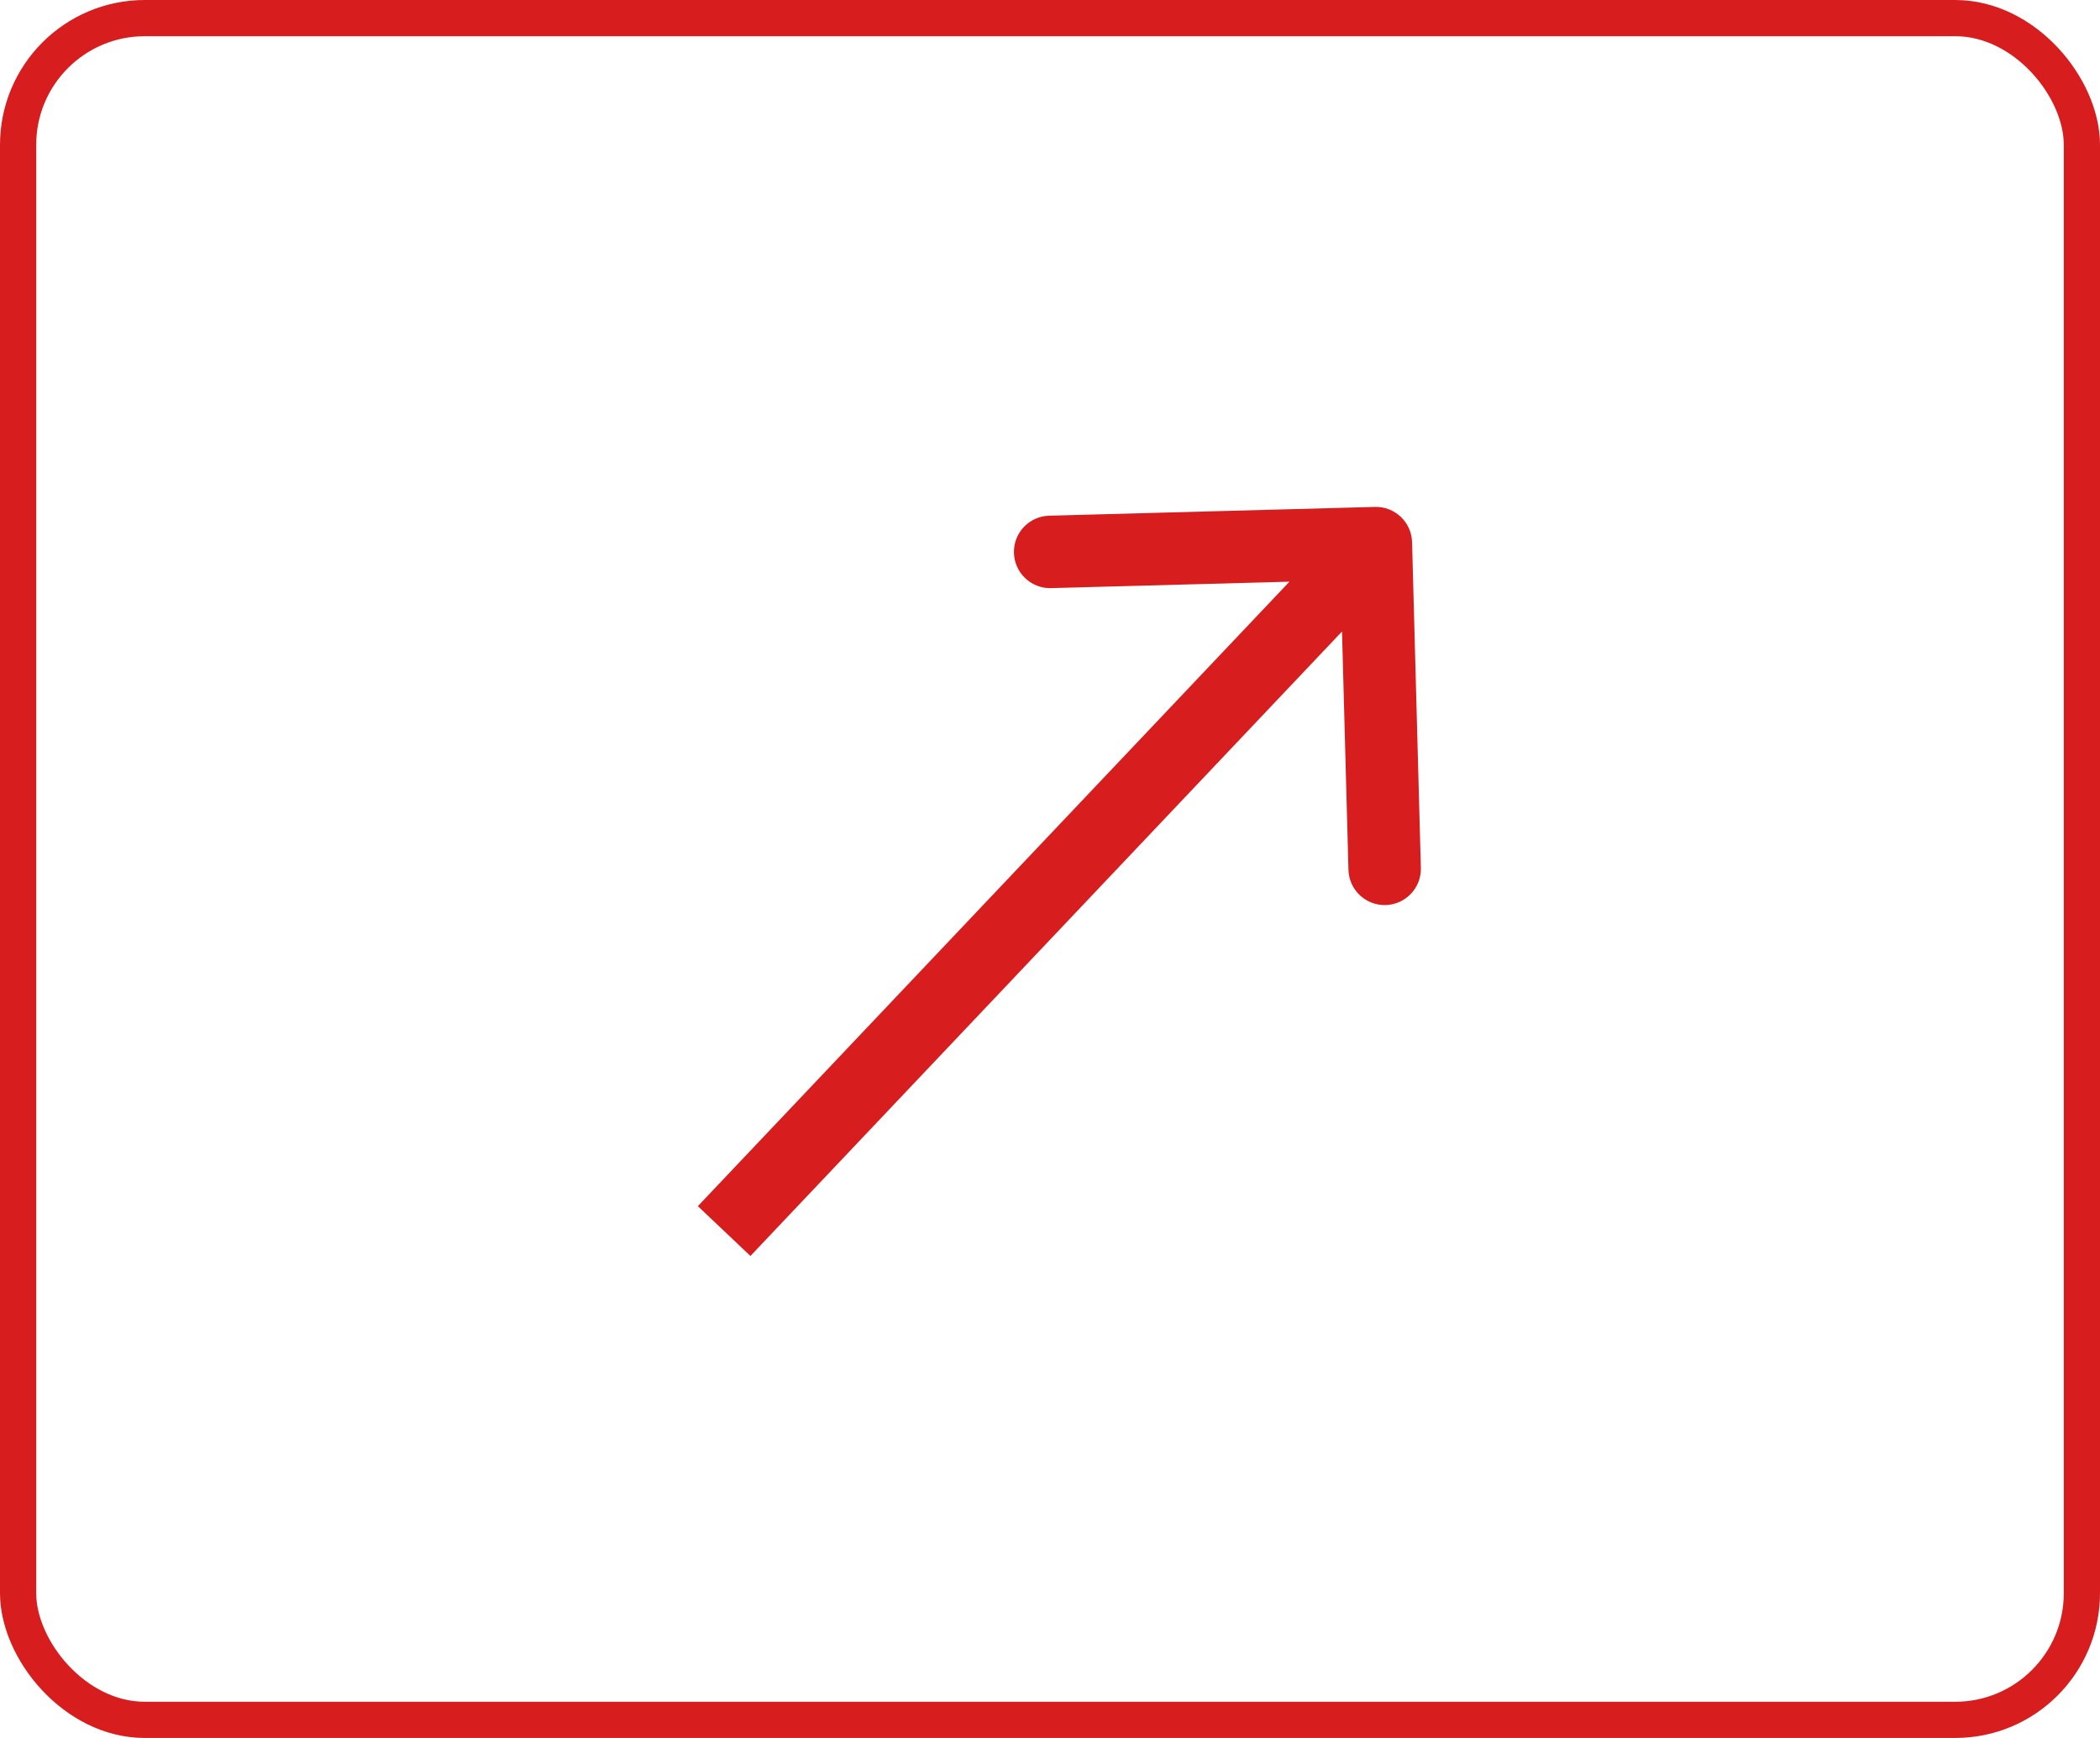
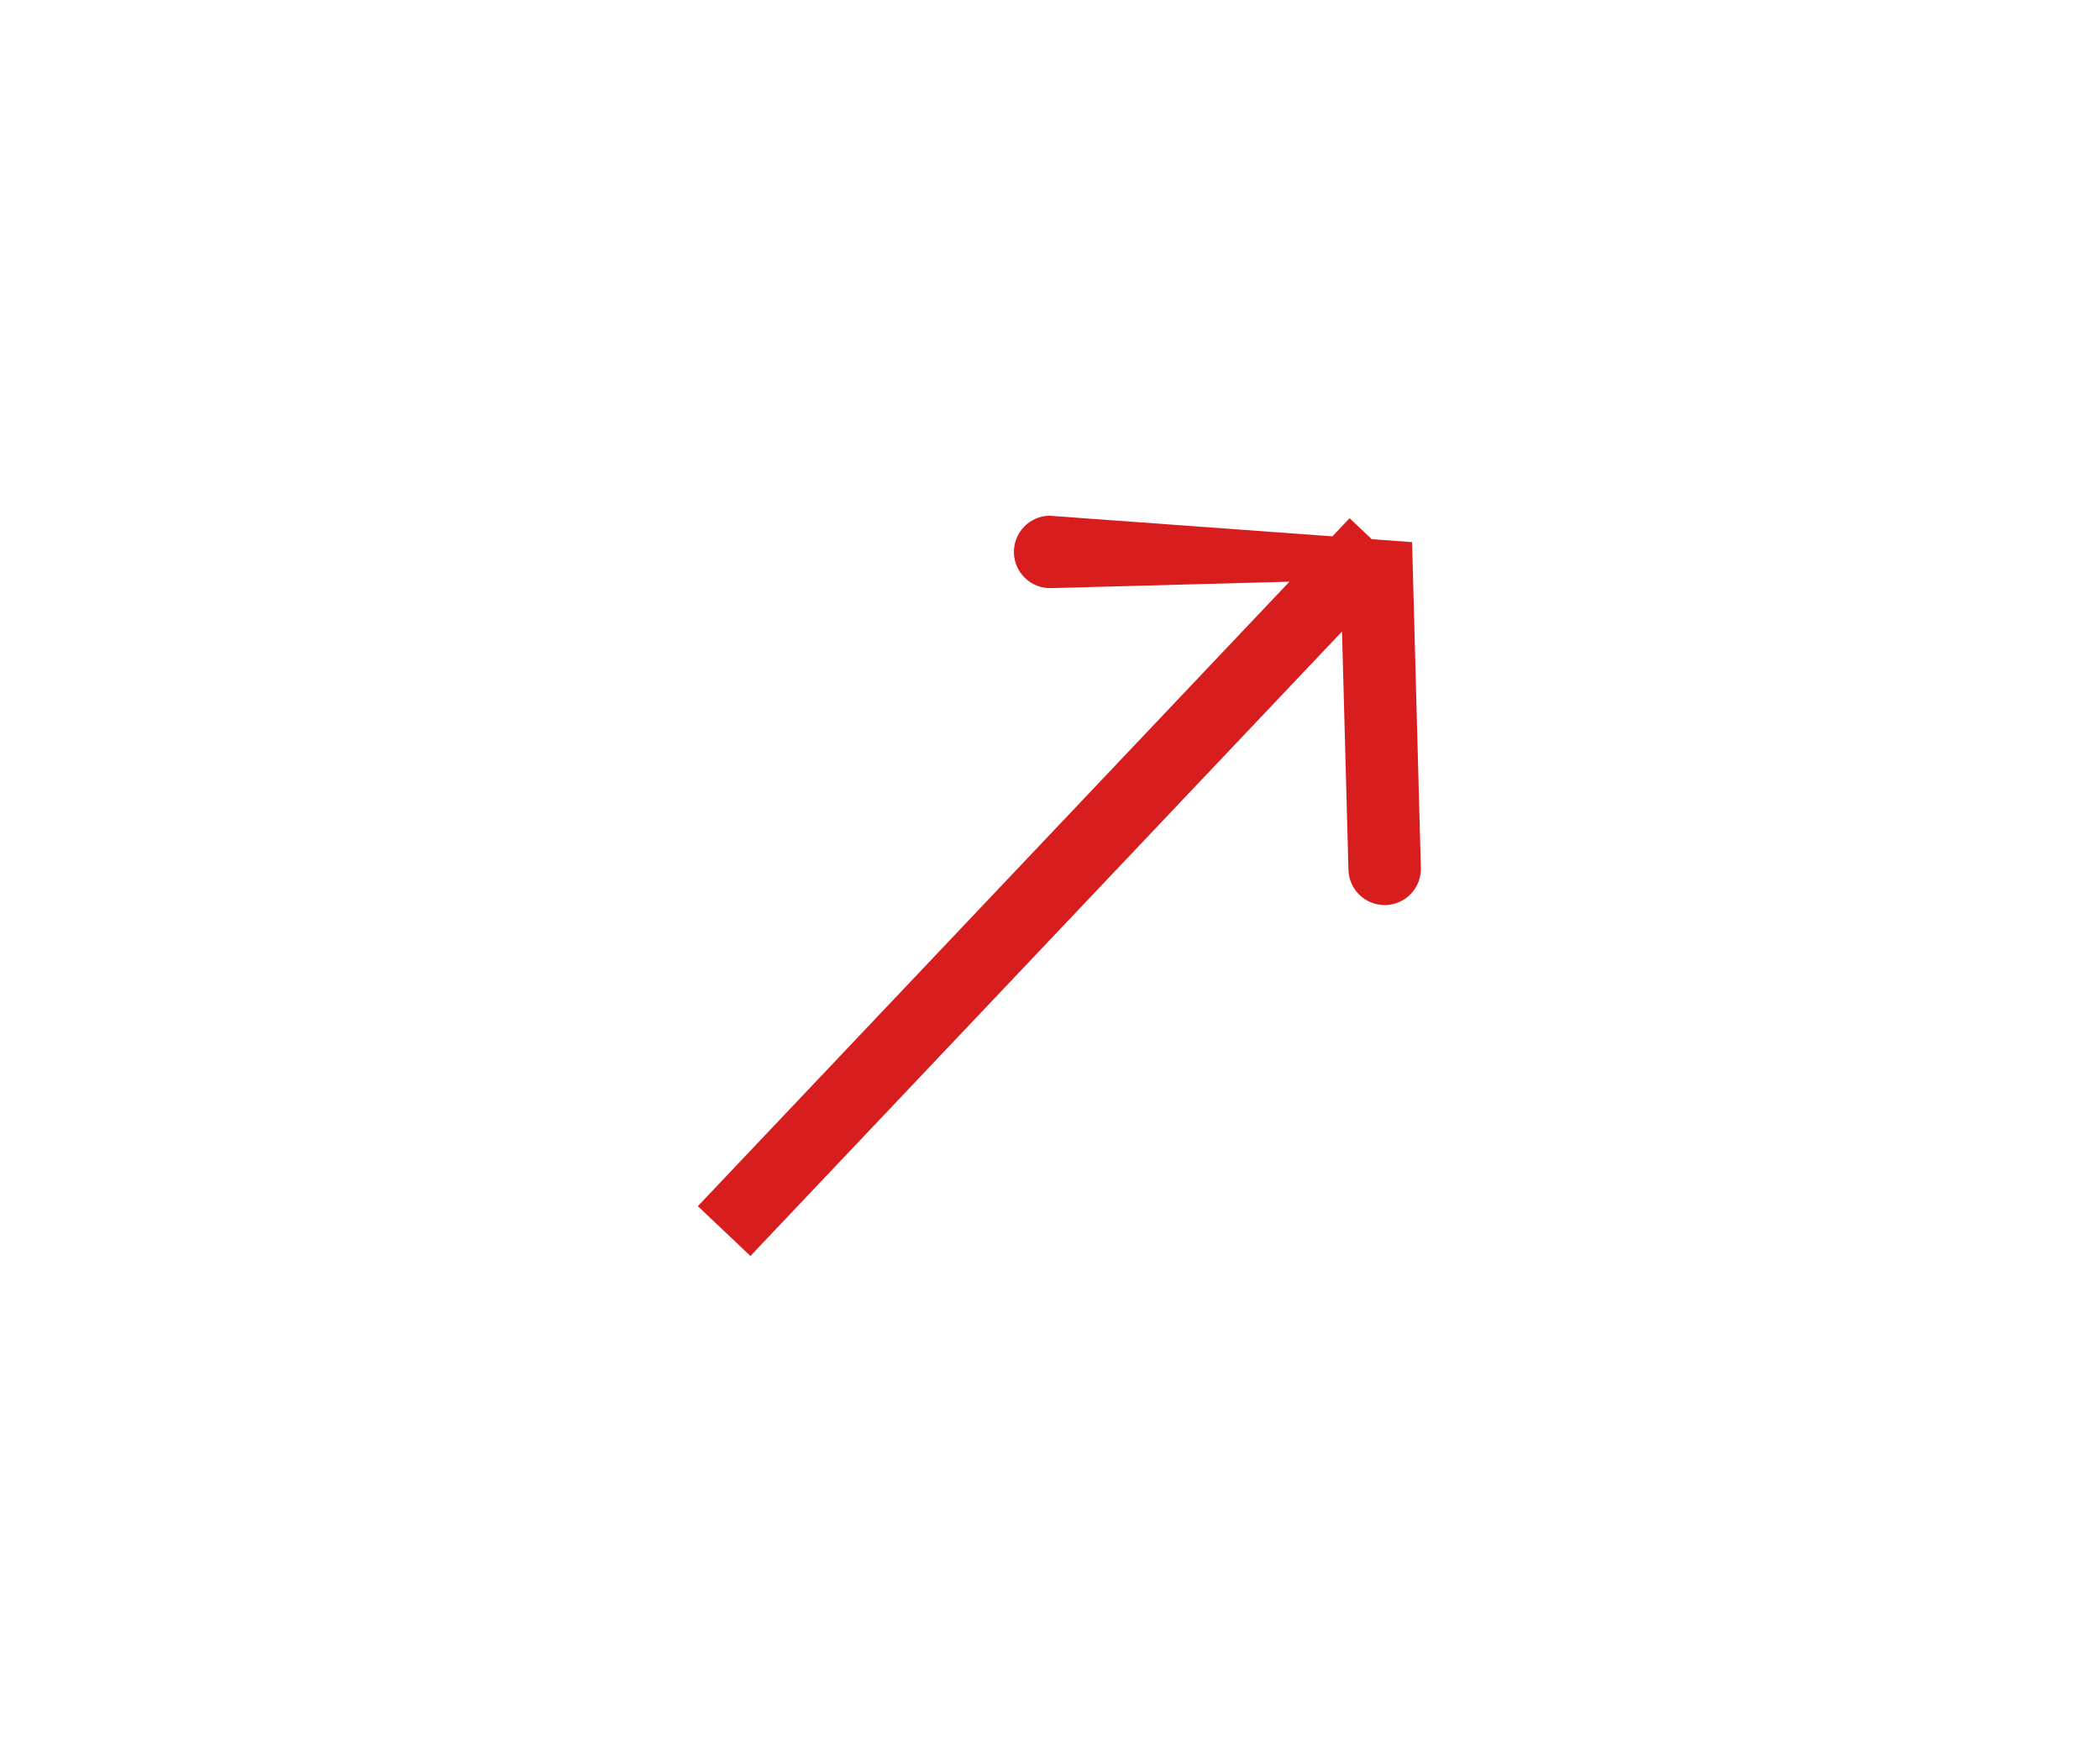
<svg xmlns="http://www.w3.org/2000/svg" width="58" height="48" viewBox="0 0 58 48" fill="none">
-   <rect x="0.5" y="0.5" width="57" height="47" rx="3.5" stroke="#D71D1E" />
-   <path d="M39 14.973C38.985 14.421 38.525 13.985 37.973 14L28.976 14.243C28.424 14.258 27.989 14.718 28.004 15.27C28.019 15.822 28.478 16.258 29.03 16.243L37.027 16.027L37.243 24.024C37.258 24.576 37.718 25.011 38.27 24.996C38.822 24.981 39.258 24.522 39.243 23.97L39 14.973ZM20.726 34.688L38.726 15.688L37.274 14.312L19.274 33.312L20.726 34.688Z" fill="#D71D1E" />
+   <path d="M39 14.973L28.976 14.243C28.424 14.258 27.989 14.718 28.004 15.27C28.019 15.822 28.478 16.258 29.03 16.243L37.027 16.027L37.243 24.024C37.258 24.576 37.718 25.011 38.27 24.996C38.822 24.981 39.258 24.522 39.243 23.97L39 14.973ZM20.726 34.688L38.726 15.688L37.274 14.312L19.274 33.312L20.726 34.688Z" fill="#D71D1E" />
</svg>